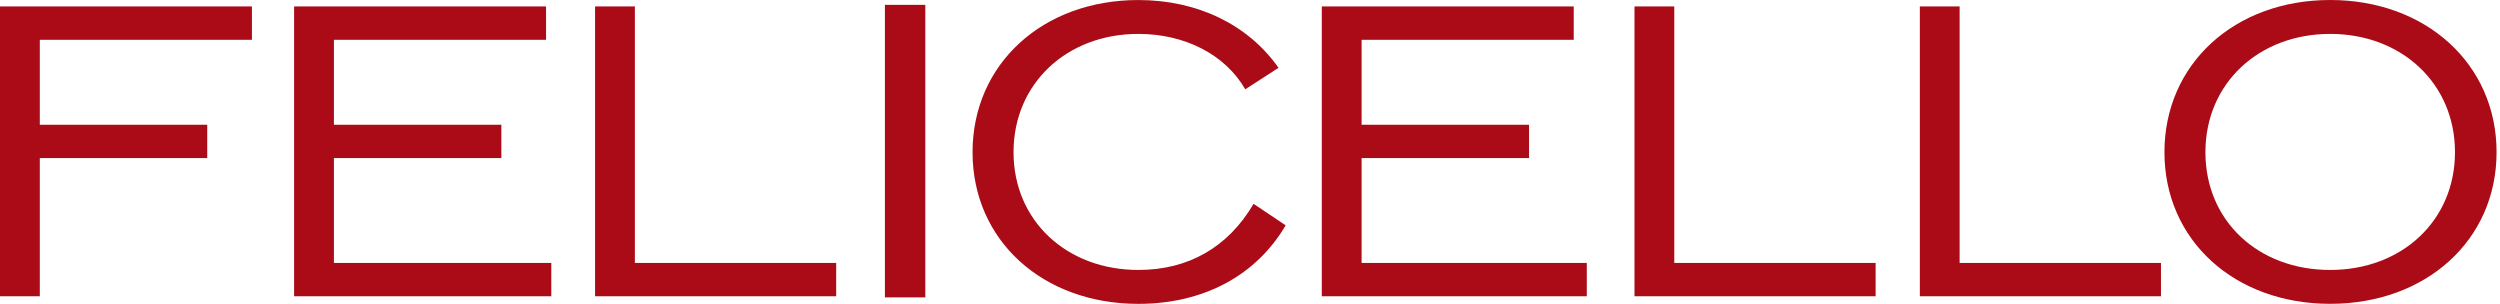
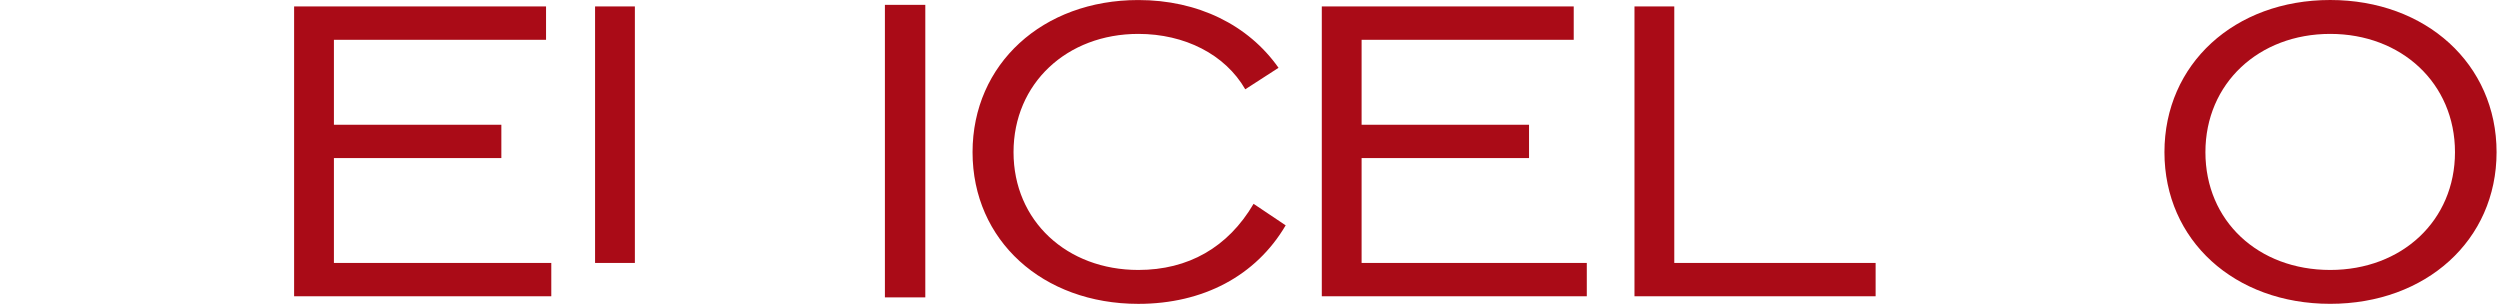
<svg xmlns="http://www.w3.org/2000/svg" width="288" height="35" viewBox="0 0 288 35" fill="none">
  <g clip-path="url(#clip0_16996_1195)">
-     <path d="M0 0.741V34.13H4.585V18.21H23.874V14.371H4.585V4.585H29.022V0.741H0Z" fill="#AA0B17" />
    <path d="M33.882 34.13H63.509V30.291H38.467V18.21H57.756V14.371H38.467V4.585H62.904V0.741H33.882V34.13Z" fill="#AA0B17" />
-     <path d="M68.552 34.13H96.328V30.291H73.137V0.741H68.552V34.13Z" fill="#AA0B17" />
+     <path d="M68.552 34.13V30.291H73.137V0.741H68.552V34.13Z" fill="#AA0B17" />
    <path d="M106.595 0.559H101.941V34.258H106.595V0.559Z" fill="#AA0B17" />
    <path d="M144.414 23.478C141.471 28.498 136.887 31.099 131.134 31.099C122.919 31.099 116.759 25.462 116.759 17.531C116.759 9.6 122.919 3.905 131.134 3.905C136.471 3.905 141.126 6.258 143.455 10.287L147.287 7.811C143.797 2.853 137.978 0.004 131.134 0.004C120.113 0.004 112.038 7.376 112.038 17.535C112.038 27.694 120.117 35.004 131.134 35.004C138.595 35.004 144.686 31.782 148.11 25.959L144.414 23.482V23.478Z" fill="#AA0B17" />
    <path d="M152.271 34.13H182.799V30.291H156.856V18.21H176.145V14.371H156.856V4.585H181.293V0.741H152.271V34.13Z" fill="#AA0B17" />
    <path d="M188.292 34.13H216.071V30.291H192.877V0.741H188.292V34.13Z" fill="#AA0B17" />
-     <path d="M221.165 34.13H248.944V30.291H225.749V0.741H221.165V34.13Z" fill="#AA0B17" />
    <path d="M282.814 17.531C282.814 25.396 276.723 31.099 268.439 31.099C260.155 31.099 254.064 25.462 254.064 17.531C254.064 9.6 260.225 3.905 268.439 3.905C276.654 3.905 282.814 9.604 282.814 17.531ZM287.605 17.531C287.605 7.372 279.46 0 268.439 0C257.418 0 249.344 7.372 249.344 17.531C249.344 27.69 257.422 35 268.439 35C279.456 35 287.605 27.69 287.605 17.531Z" fill="#AA0B17" />
  </g>
  <defs>
    <clipPath id="clip0_16996_1195">
      <rect width="287.605" height="35" fill="white" />
    </clipPath>
  </defs>
</svg>